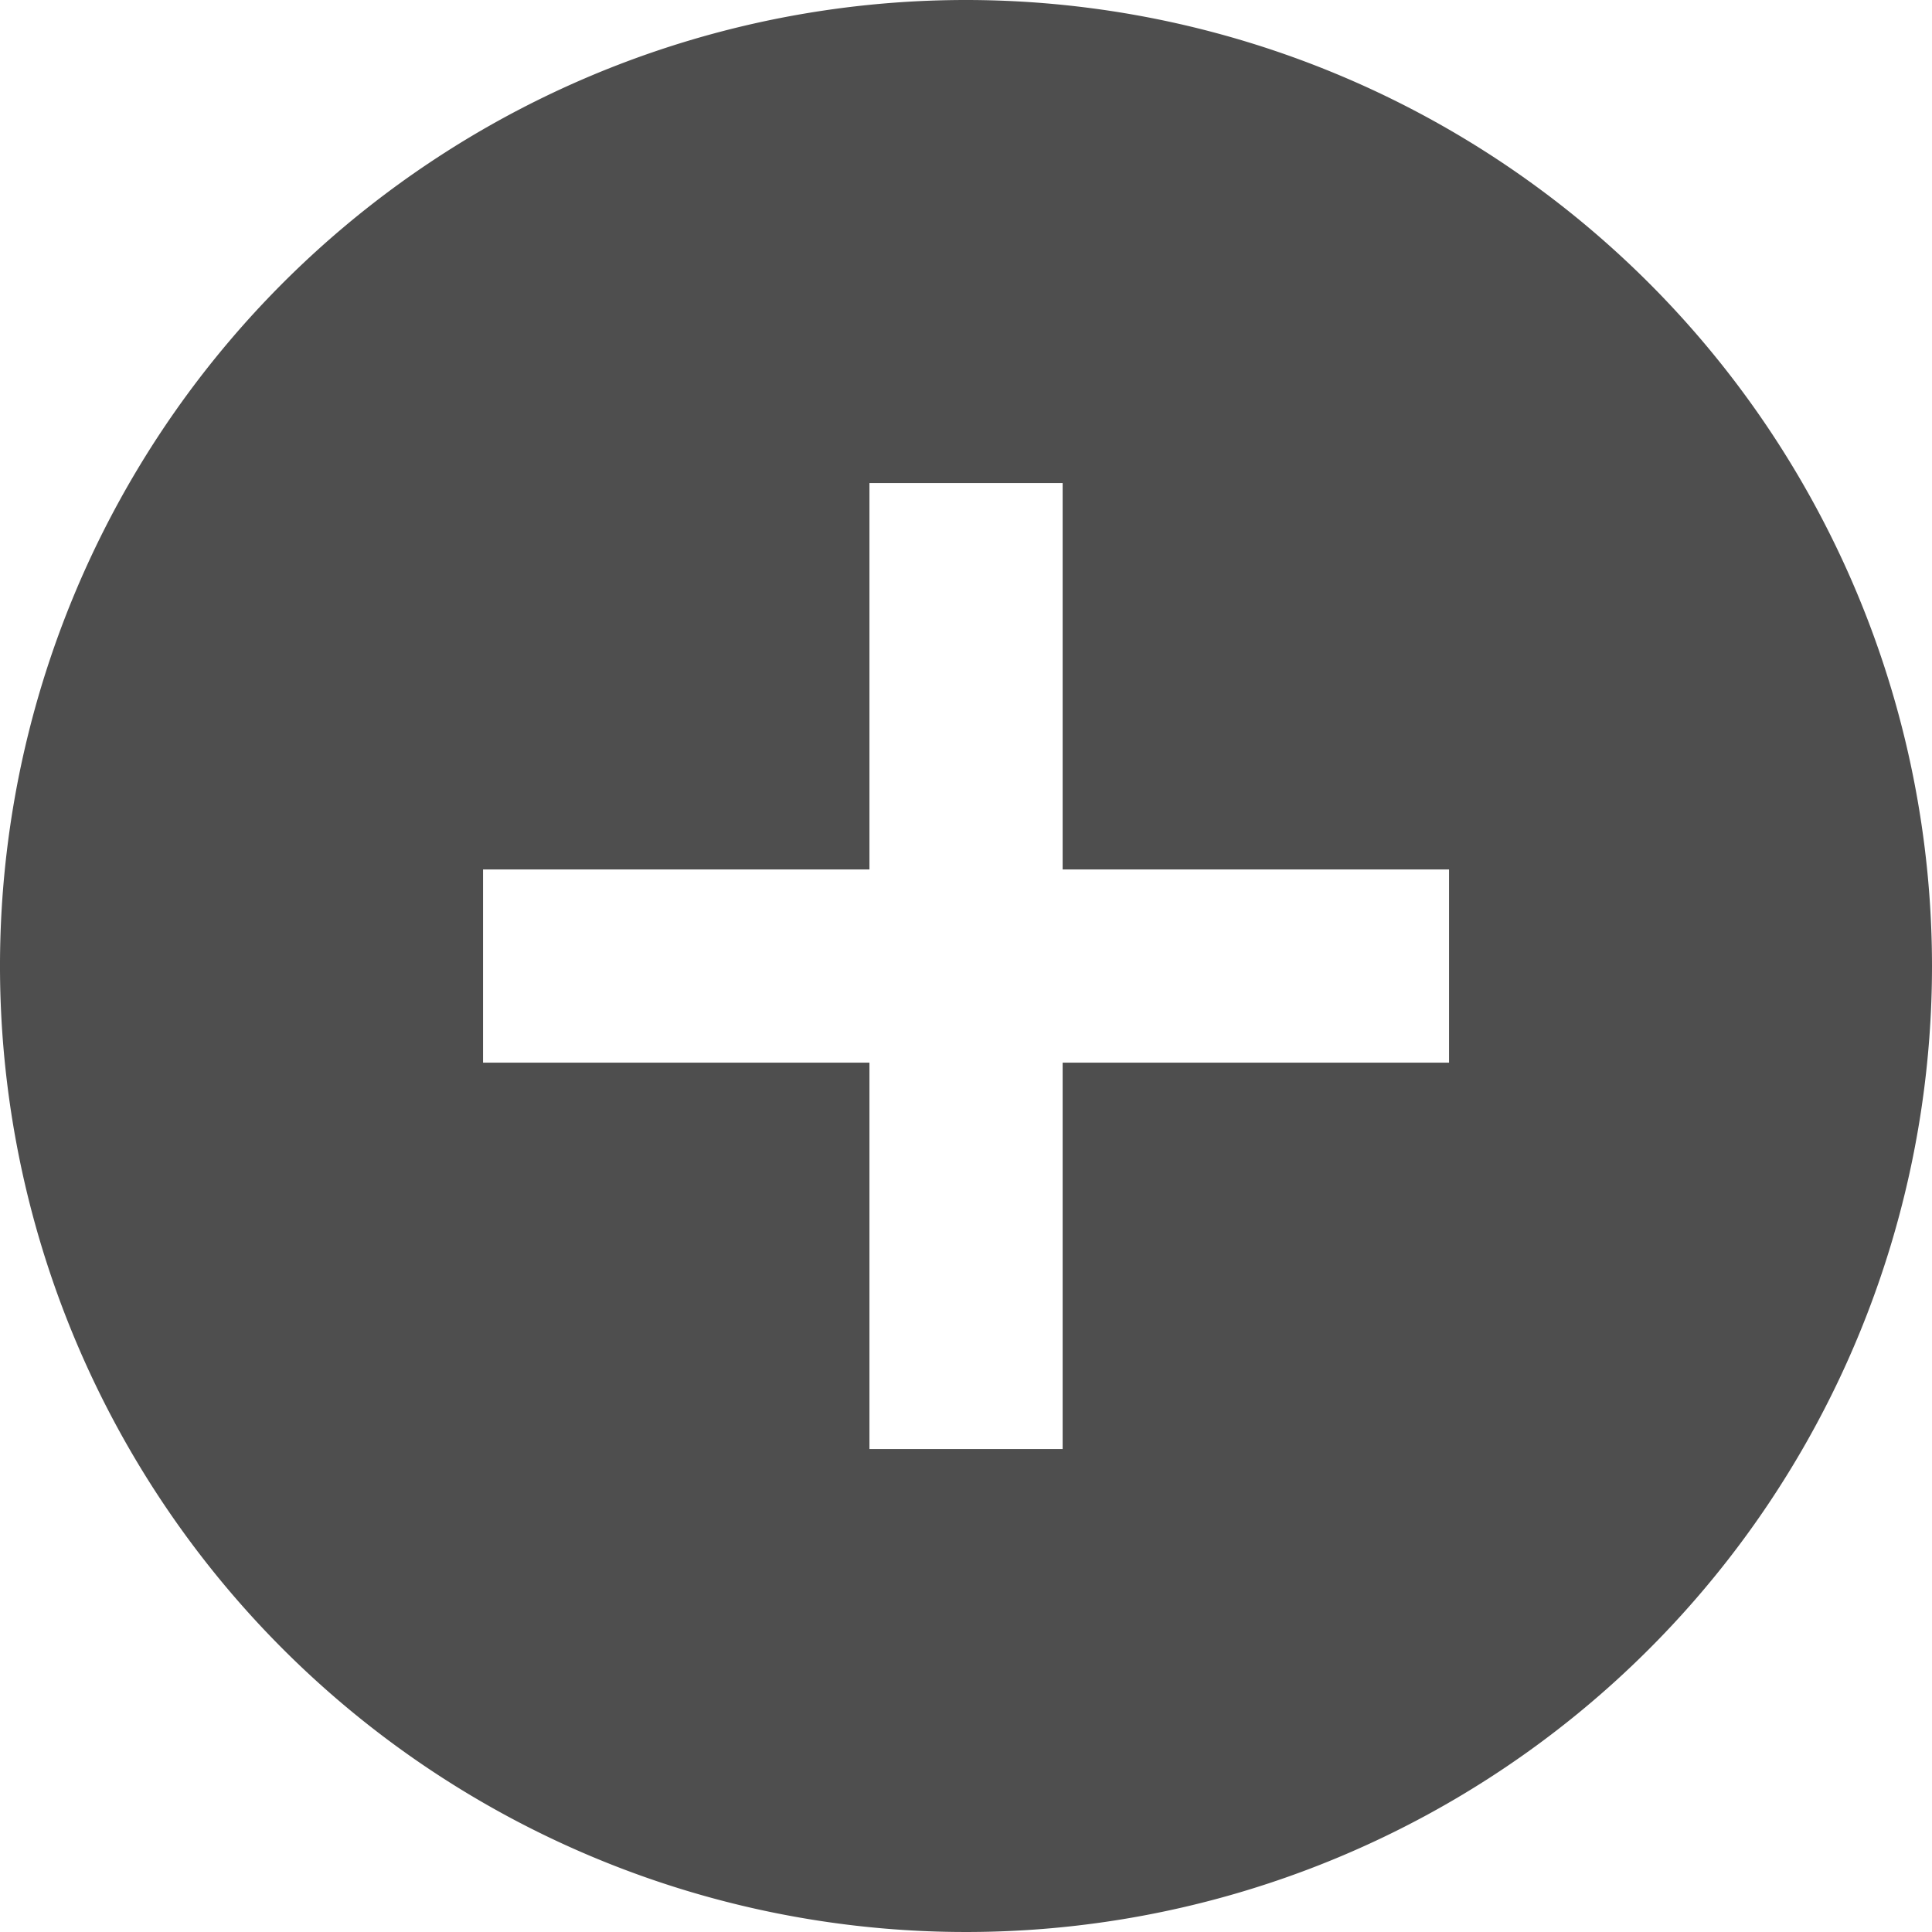
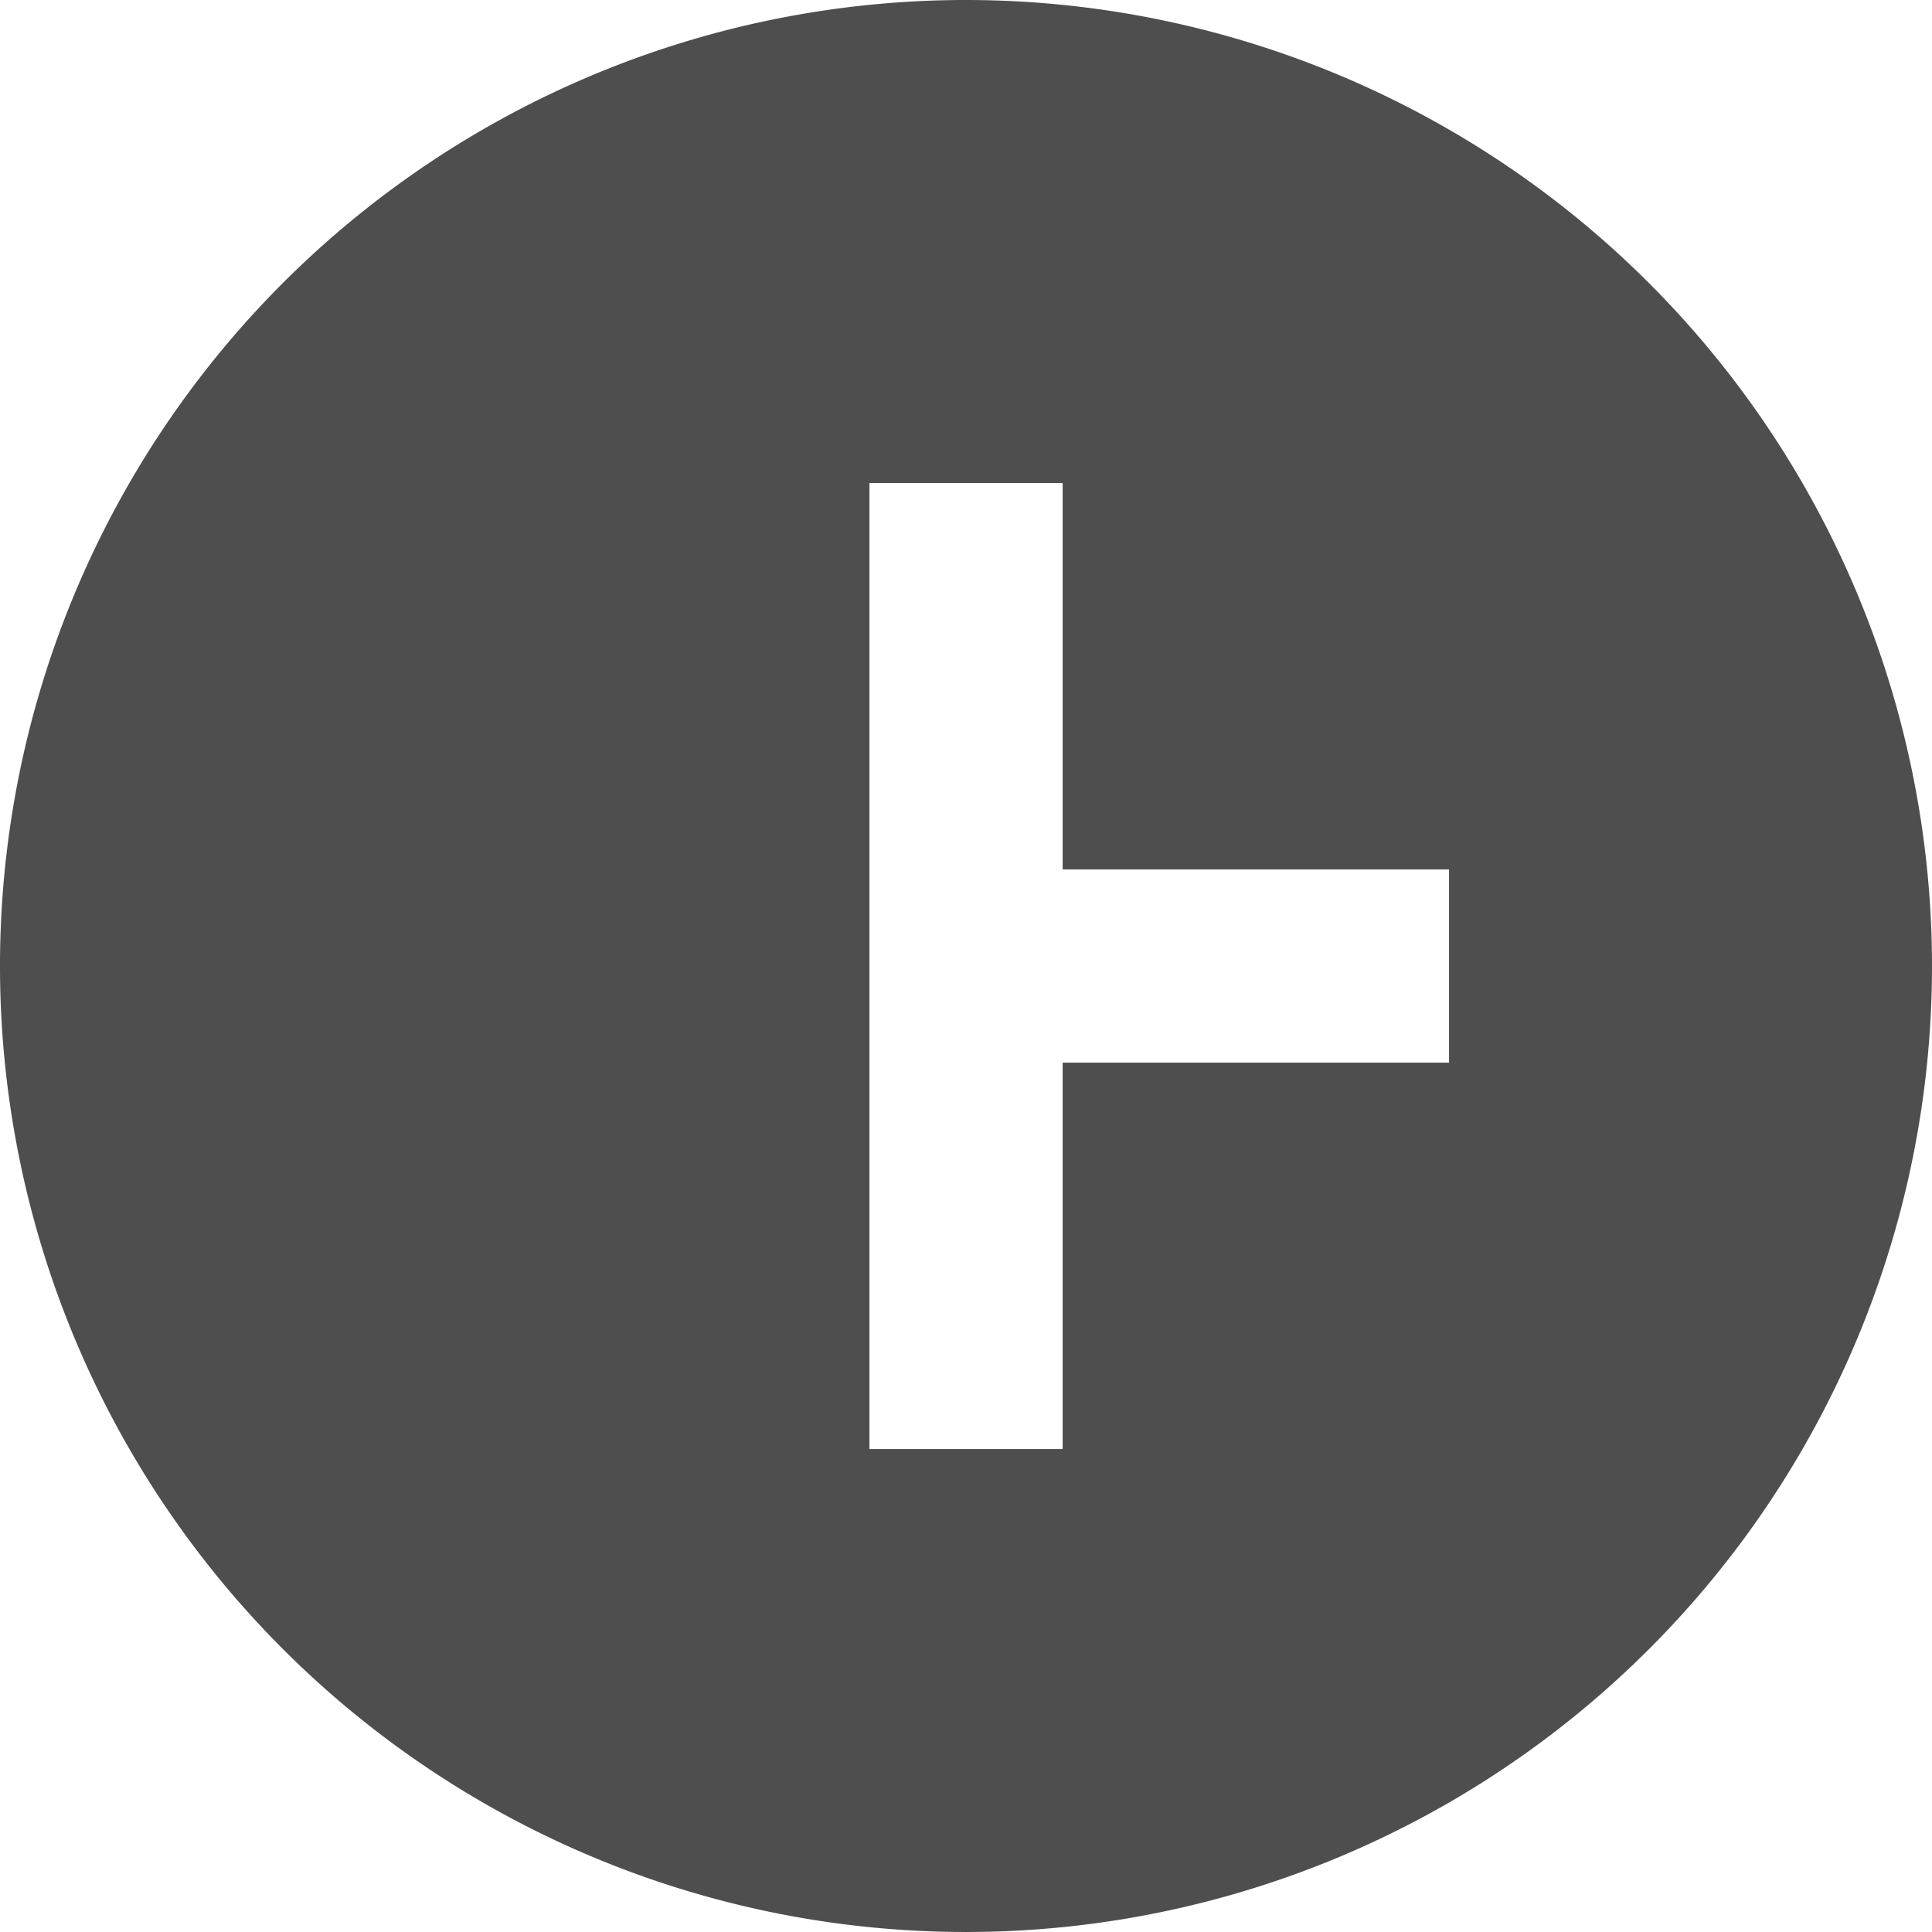
<svg xmlns="http://www.w3.org/2000/svg" width="20.75" height="20.75" viewBox="0 0 20.75 20.75">
  <defs>
    <style>.a{fill:#4e4e4e;}</style>
  </defs>
-   <path class="a" d="M13.375,3A10.375,10.375,0,1,0,23.75,13.375,10.379,10.379,0,0,0,13.375,3Zm5.188,11.413h-4.15v4.15H12.338v-4.15H8.188V12.338h4.15V8.188h2.075v4.15h4.15Z" transform="translate(-3 -3)" />
+   <path class="a" d="M13.375,3A10.375,10.375,0,1,0,23.75,13.375,10.379,10.379,0,0,0,13.375,3Zm5.188,11.413h-4.15v4.15H12.338v-4.15H8.188h4.15V8.188h2.075v4.15h4.15Z" transform="translate(-3 -3)" />
</svg>